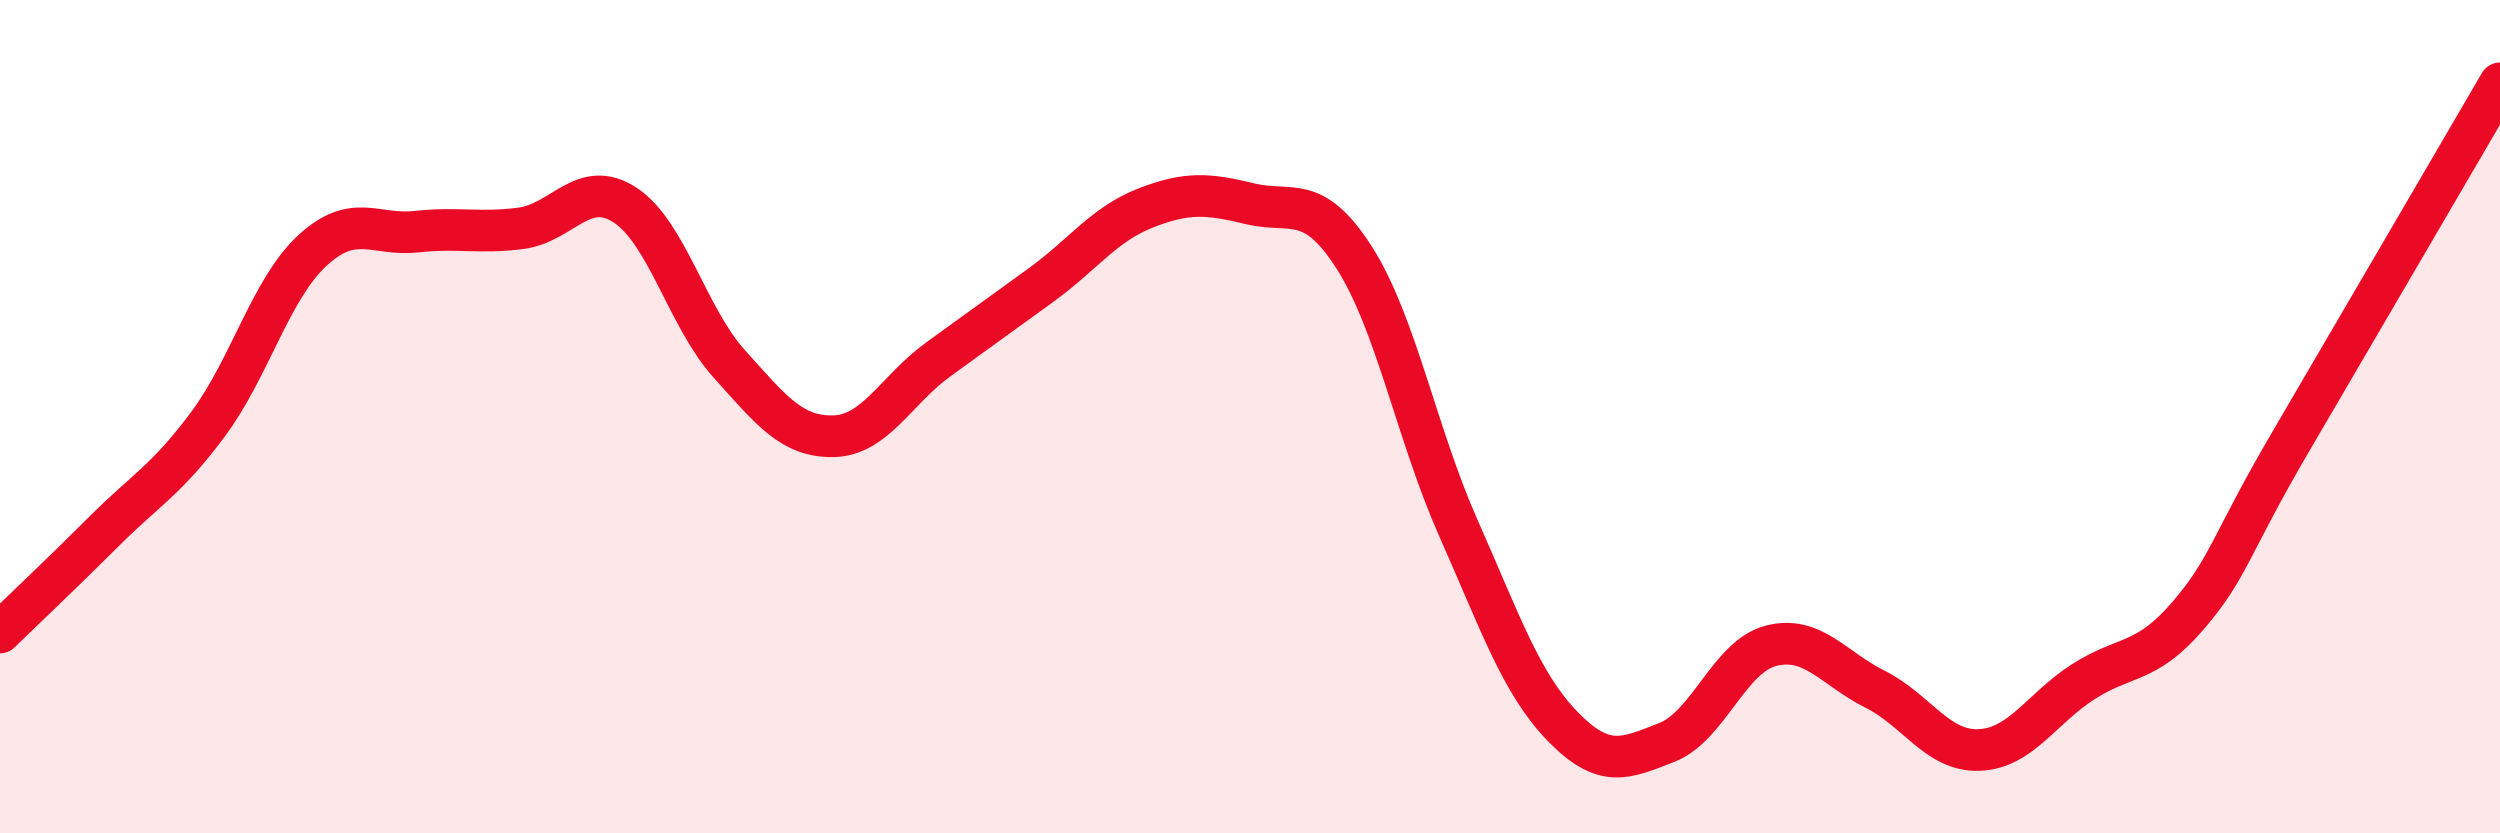
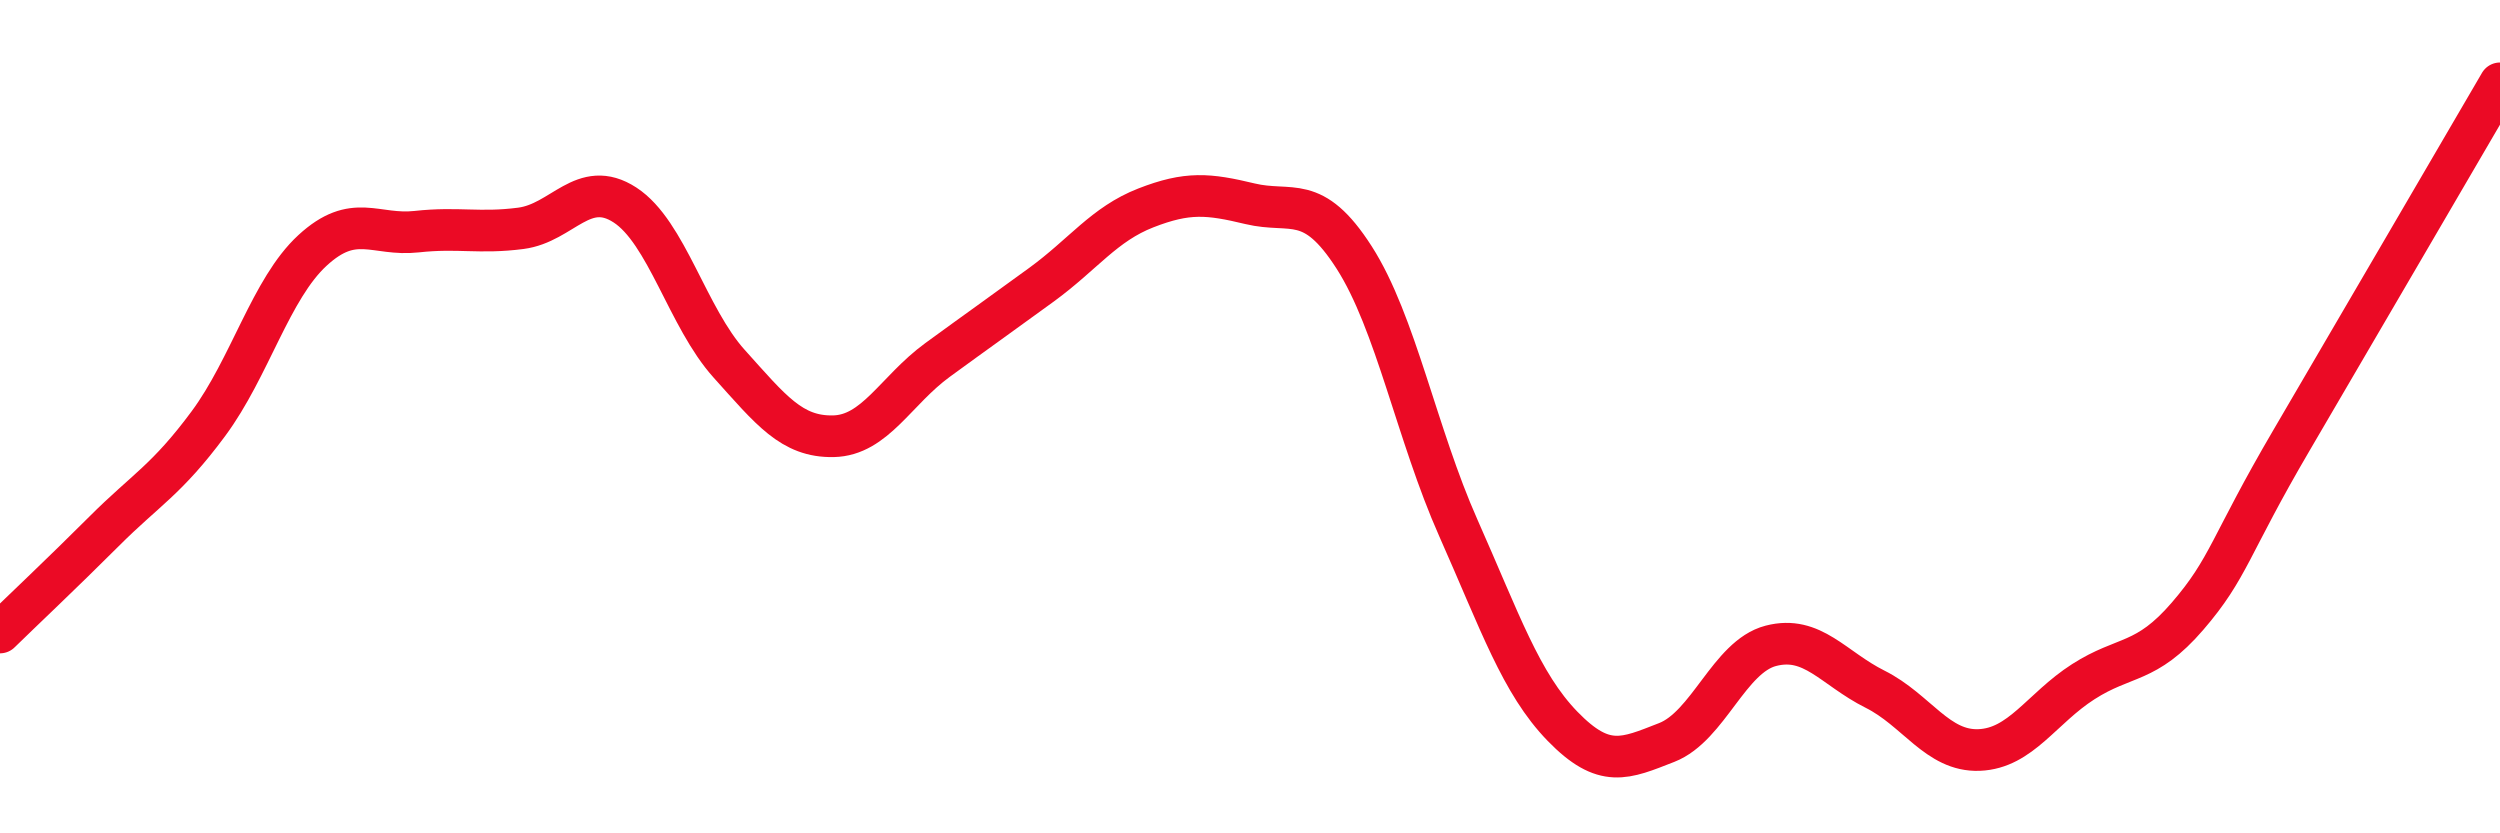
<svg xmlns="http://www.w3.org/2000/svg" width="60" height="20" viewBox="0 0 60 20">
-   <path d="M 0,15.18 C 0.5,14.69 1.5,13.75 2.5,12.75 C 3.5,11.75 4,11.52 5,10.17 C 6,8.82 6.5,6.93 7.5,6.01 C 8.5,5.09 9,5.67 10,5.56 C 11,5.45 11.5,5.61 12.5,5.48 C 13.5,5.35 14,4.27 15,4.92 C 16,5.57 16.5,7.62 17.5,8.73 C 18.5,9.84 19,10.49 20,10.47 C 21,10.45 21.5,9.37 22.5,8.64 C 23.5,7.91 24,7.56 25,6.83 C 26,6.1 26.5,5.38 27.5,4.99 C 28.5,4.6 29,4.65 30,4.89 C 31,5.13 31.5,4.62 32.5,6.18 C 33.5,7.74 34,10.42 35,12.67 C 36,14.92 36.5,16.4 37.5,17.43 C 38.5,18.46 39,18.21 40,17.82 C 41,17.43 41.5,15.76 42.5,15.5 C 43.5,15.24 44,16.04 45,16.54 C 46,17.04 46.5,18.04 47.5,18 C 48.5,17.96 49,17 50,16.36 C 51,15.72 51.5,15.95 52.5,14.79 C 53.5,13.63 53.5,13.12 55,10.56 C 56.5,8 59,3.71 60,2L60 20L0 20Z" fill="#EB0A25" opacity="0.1" stroke-linecap="round" stroke-linejoin="round" />
  <path d="M 0,15.18 C 0.5,14.69 1.5,13.75 2.5,12.75 C 3.5,11.75 4,11.52 5,10.17 C 6,8.82 6.5,6.93 7.5,6.01 C 8.5,5.09 9,5.67 10,5.56 C 11,5.45 11.5,5.61 12.5,5.48 C 13.5,5.35 14,4.27 15,4.92 C 16,5.57 16.5,7.62 17.5,8.73 C 18.5,9.84 19,10.49 20,10.47 C 21,10.45 21.5,9.37 22.5,8.64 C 23.5,7.91 24,7.56 25,6.83 C 26,6.1 26.5,5.38 27.5,4.99 C 28.5,4.6 29,4.65 30,4.89 C 31,5.13 31.5,4.62 32.5,6.18 C 33.5,7.74 34,10.42 35,12.67 C 36,14.92 36.5,16.4 37.5,17.43 C 38.5,18.46 39,18.21 40,17.82 C 41,17.43 41.5,15.76 42.5,15.5 C 43.5,15.24 44,16.04 45,16.54 C 46,17.04 46.5,18.04 47.5,18 C 48.5,17.96 49,17 50,16.36 C 51,15.72 51.5,15.95 52.5,14.79 C 53.5,13.63 53.5,13.12 55,10.56 C 56.5,8 59,3.71 60,2" stroke="#EB0A25" stroke-width="1" fill="none" stroke-linecap="round" stroke-linejoin="round" />
</svg>